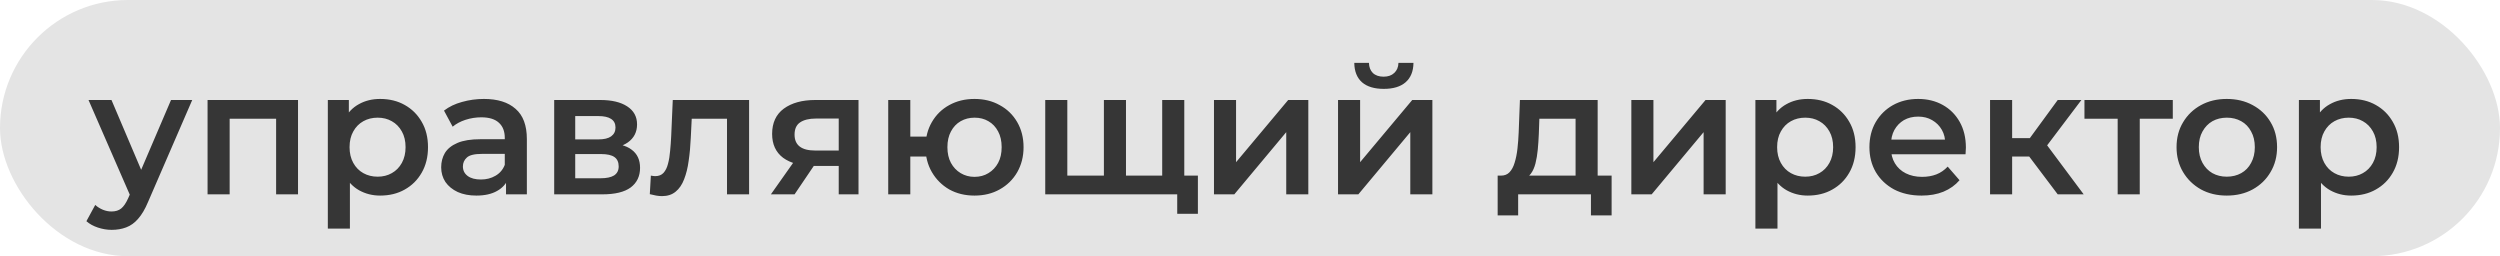
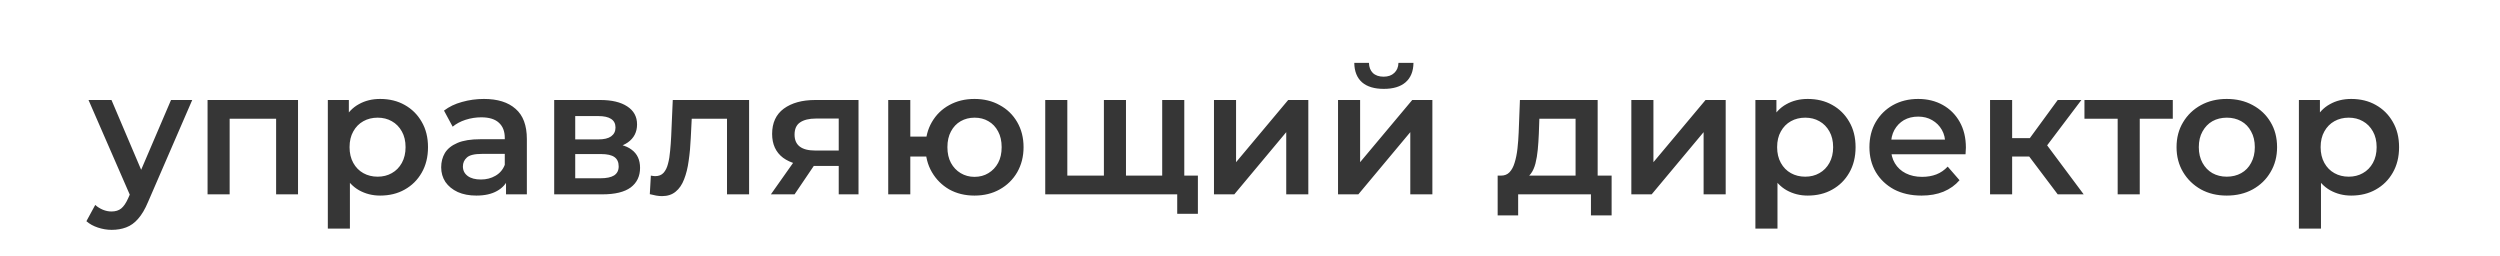
<svg xmlns="http://www.w3.org/2000/svg" width="283" height="29" viewBox="0 0 283 29" fill="none">
-   <rect width="283" height="29" rx="14.5" fill="#E4E4E4" />
  <path d="M12.64 26.02C12.12 26.02 11.6 25.933 11.08 25.76C10.56 25.587 10.127 25.347 9.78 25.04L10.78 23.2C11.033 23.427 11.32 23.607 11.64 23.74C11.96 23.873 12.287 23.94 12.62 23.94C13.073 23.94 13.44 23.827 13.72 23.6C14 23.373 14.26 22.993 14.5 22.46L15.12 21.06L15.32 20.76L19.36 11.32H21.76L16.76 22.86C16.427 23.66 16.053 24.293 15.64 24.76C15.24 25.227 14.787 25.553 14.28 25.74C13.787 25.927 13.24 26.02 12.64 26.02ZM14.84 22.38L10.02 11.32H12.62L16.54 20.54L14.84 22.38ZM23.496 22V11.32H33.736V22H31.256V12.86L31.836 13.44H25.416L25.996 12.86V22H23.496ZM43.03 22.14C42.163 22.14 41.37 21.94 40.65 21.54C39.943 21.14 39.376 20.54 38.95 19.74C38.536 18.927 38.33 17.9 38.33 16.66C38.33 15.407 38.53 14.38 38.93 13.58C39.343 12.78 39.903 12.187 40.61 11.8C41.316 11.4 42.123 11.2 43.03 11.2C44.083 11.2 45.01 11.427 45.81 11.88C46.623 12.333 47.263 12.967 47.73 13.78C48.21 14.593 48.45 15.553 48.45 16.66C48.45 17.767 48.21 18.733 47.73 19.56C47.263 20.373 46.623 21.007 45.81 21.46C45.01 21.913 44.083 22.14 43.03 22.14ZM37.11 25.88V11.32H39.49V13.84L39.41 16.68L39.61 19.52V25.88H37.11ZM42.75 20C43.35 20 43.883 19.867 44.35 19.6C44.83 19.333 45.21 18.947 45.49 18.44C45.77 17.933 45.91 17.34 45.91 16.66C45.91 15.967 45.77 15.373 45.49 14.88C45.21 14.373 44.83 13.987 44.35 13.72C43.883 13.453 43.35 13.32 42.75 13.32C42.15 13.32 41.61 13.453 41.13 13.72C40.65 13.987 40.27 14.373 39.99 14.88C39.71 15.373 39.57 15.967 39.57 16.66C39.57 17.34 39.71 17.933 39.99 18.44C40.27 18.947 40.65 19.333 41.13 19.6C41.61 19.867 42.15 20 42.75 20ZM57.281 22V19.84L57.141 19.38V15.6C57.141 14.867 56.921 14.3 56.481 13.9C56.041 13.487 55.374 13.28 54.481 13.28C53.881 13.28 53.288 13.373 52.701 13.56C52.128 13.747 51.641 14.007 51.241 14.34L50.261 12.52C50.834 12.08 51.514 11.753 52.301 11.54C53.101 11.313 53.928 11.2 54.781 11.2C56.328 11.2 57.521 11.573 58.361 12.32C59.214 13.053 59.641 14.193 59.641 15.74V22H57.281ZM53.921 22.14C53.121 22.14 52.421 22.007 51.821 21.74C51.221 21.46 50.754 21.08 50.421 20.6C50.101 20.107 49.941 19.553 49.941 18.94C49.941 18.34 50.081 17.8 50.361 17.32C50.654 16.84 51.128 16.46 51.781 16.18C52.434 15.9 53.301 15.76 54.381 15.76H57.481V17.42H54.561C53.708 17.42 53.134 17.56 52.841 17.84C52.548 18.107 52.401 18.44 52.401 18.84C52.401 19.293 52.581 19.653 52.941 19.92C53.301 20.187 53.801 20.32 54.441 20.32C55.054 20.32 55.601 20.18 56.081 19.9C56.574 19.62 56.928 19.207 57.141 18.66L57.561 20.16C57.321 20.787 56.888 21.273 56.261 21.62C55.648 21.967 54.868 22.14 53.921 22.14ZM62.735 22V11.32H67.955C69.248 11.32 70.261 11.56 70.995 12.04C71.741 12.52 72.115 13.2 72.115 14.08C72.115 14.947 71.768 15.627 71.075 16.12C70.381 16.6 69.461 16.84 68.315 16.84L68.615 16.22C69.908 16.22 70.868 16.46 71.495 16.94C72.135 17.407 72.455 18.093 72.455 19C72.455 19.947 72.101 20.687 71.395 21.22C70.688 21.74 69.615 22 68.175 22H62.735ZM65.115 20.18H67.975C68.655 20.18 69.168 20.073 69.515 19.86C69.861 19.633 70.035 19.293 70.035 18.84C70.035 18.36 69.875 18.007 69.555 17.78C69.235 17.553 68.735 17.44 68.055 17.44H65.115V20.18ZM65.115 15.78H67.735C68.375 15.78 68.855 15.667 69.175 15.44C69.508 15.2 69.675 14.867 69.675 14.44C69.675 14 69.508 13.673 69.175 13.46C68.855 13.247 68.375 13.14 67.735 13.14H65.115V15.78ZM74.938 22.2C74.737 22.2 74.517 22.18 74.278 22.14C74.051 22.1 73.811 22.047 73.558 21.98L73.677 19.88C73.771 19.893 73.858 19.907 73.938 19.92C74.017 19.933 74.091 19.94 74.157 19.94C74.571 19.94 74.891 19.813 75.118 19.56C75.344 19.307 75.511 18.967 75.618 18.54C75.737 18.1 75.817 17.613 75.858 17.08C75.911 16.533 75.951 15.987 75.978 15.44L76.157 11.32H84.797V22H82.297V12.76L82.877 13.44H77.797L78.338 12.74L78.198 15.56C78.157 16.507 78.078 17.387 77.957 18.2C77.851 19 77.677 19.7 77.438 20.3C77.211 20.9 76.891 21.367 76.478 21.7C76.078 22.033 75.564 22.2 74.938 22.2ZM94.944 22V18.36L95.304 18.78H92.104C90.638 18.78 89.484 18.473 88.644 17.86C87.818 17.233 87.404 16.333 87.404 15.16C87.404 13.907 87.844 12.953 88.724 12.3C89.618 11.647 90.804 11.32 92.284 11.32H97.184V22H94.944ZM87.264 22L90.144 17.92H92.704L89.944 22H87.264ZM94.944 17.56V12.76L95.304 13.42H92.364C91.591 13.42 90.991 13.567 90.564 13.86C90.151 14.14 89.944 14.6 89.944 15.24C89.944 16.44 90.724 17.04 92.284 17.04H95.304L94.944 17.56ZM110.307 22.14C109.241 22.14 108.287 21.907 107.447 21.44C106.621 20.96 105.967 20.307 105.487 19.48C105.007 18.653 104.767 17.713 104.767 16.66C104.767 15.593 105.007 14.647 105.487 13.82C105.967 12.993 106.621 12.353 107.447 11.9C108.287 11.433 109.241 11.2 110.307 11.2C111.387 11.2 112.341 11.433 113.167 11.9C114.007 12.353 114.667 12.993 115.147 13.82C115.627 14.647 115.867 15.593 115.867 16.66C115.867 17.713 115.627 18.66 115.147 19.5C114.667 20.327 114.007 20.973 113.167 21.44C112.341 21.907 111.387 22.14 110.307 22.14ZM100.547 22V11.32H103.047V15.46H106.227V17.72H103.047V22H100.547ZM110.307 20.02C110.907 20.02 111.434 19.88 111.887 19.6C112.354 19.32 112.721 18.933 112.987 18.44C113.254 17.947 113.387 17.353 113.387 16.66C113.387 15.967 113.254 15.373 112.987 14.88C112.721 14.373 112.354 13.987 111.887 13.72C111.434 13.453 110.914 13.32 110.327 13.32C109.741 13.32 109.214 13.453 108.747 13.72C108.281 13.987 107.914 14.373 107.647 14.88C107.381 15.373 107.247 15.967 107.247 16.66C107.247 17.353 107.381 17.947 107.647 18.44C107.914 18.933 108.281 19.32 108.747 19.6C109.214 19.88 109.734 20.02 110.307 20.02ZM118.321 22V11.32H120.821V20.48L120.241 19.88H125.501L124.961 20.48V11.32H127.461V20.48L126.861 19.88H132.141L131.561 20.48V11.32H134.061V22H118.321ZM133.261 24.2V21.38L133.841 22H131.481V19.88H135.601V24.2H133.261ZM137.422 22V11.32H139.922V18.36L145.822 11.32H148.102V22H145.602V14.96L139.722 22H137.422ZM151.465 22V11.32H153.965V18.36L159.865 11.32H162.145V22H159.645V14.96L153.765 22H151.465ZM156.645 10.06C155.578 10.06 154.758 9.813 154.185 9.32C153.612 8.813 153.318 8.08 153.305 7.12H154.965C154.978 7.6 155.125 7.98 155.405 8.26C155.698 8.54 156.105 8.68 156.625 8.68C157.132 8.68 157.532 8.54 157.825 8.26C158.132 7.98 158.292 7.6 158.305 7.12H160.005C159.992 8.08 159.692 8.813 159.105 9.32C158.532 9.813 157.712 10.06 156.645 10.06ZM172.395 20.26L169.915 19.88C170.315 19.88 170.635 19.753 170.875 19.5C171.129 19.233 171.322 18.873 171.455 18.42C171.602 17.953 171.709 17.427 171.775 16.84C171.842 16.24 171.889 15.62 171.915 14.98L172.055 11.32H180.855V20.84H178.355V13.44H174.255L174.195 15.16C174.169 15.773 174.129 16.367 174.075 16.94C174.022 17.5 173.935 18.02 173.815 18.5C173.695 18.967 173.522 19.353 173.295 19.66C173.069 19.967 172.769 20.167 172.395 20.26ZM169.535 24.38V19.88H182.435V24.38H180.095V22H171.855V24.38H169.535ZM184.668 22V11.32H187.168V18.36L193.068 11.32H195.348V22H192.848V14.96L186.968 22H184.668ZM204.631 22.14C203.765 22.14 202.971 21.94 202.251 21.54C201.545 21.14 200.978 20.54 200.551 19.74C200.138 18.927 199.931 17.9 199.931 16.66C199.931 15.407 200.131 14.38 200.531 13.58C200.945 12.78 201.505 12.187 202.211 11.8C202.918 11.4 203.725 11.2 204.631 11.2C205.685 11.2 206.611 11.427 207.411 11.88C208.225 12.333 208.865 12.967 209.331 13.78C209.811 14.593 210.051 15.553 210.051 16.66C210.051 17.767 209.811 18.733 209.331 19.56C208.865 20.373 208.225 21.007 207.411 21.46C206.611 21.913 205.685 22.14 204.631 22.14ZM198.711 25.88V11.32H201.091V13.84L201.011 16.68L201.211 19.52V25.88H198.711ZM204.351 20C204.951 20 205.485 19.867 205.951 19.6C206.431 19.333 206.811 18.947 207.091 18.44C207.371 17.933 207.511 17.34 207.511 16.66C207.511 15.967 207.371 15.373 207.091 14.88C206.811 14.373 206.431 13.987 205.951 13.72C205.485 13.453 204.951 13.32 204.351 13.32C203.751 13.32 203.211 13.453 202.731 13.72C202.251 13.987 201.871 14.373 201.591 14.88C201.311 15.373 201.171 15.967 201.171 16.66C201.171 17.34 201.311 17.933 201.591 18.44C201.871 18.947 202.251 19.333 202.731 19.6C203.211 19.867 203.751 20 204.351 20ZM217.519 22.14C216.333 22.14 215.293 21.907 214.399 21.44C213.519 20.96 212.833 20.307 212.339 19.48C211.859 18.653 211.619 17.713 211.619 16.66C211.619 15.593 211.853 14.653 212.319 13.84C212.799 13.013 213.453 12.367 214.279 11.9C215.119 11.433 216.073 11.2 217.139 11.2C218.179 11.2 219.106 11.427 219.919 11.88C220.733 12.333 221.373 12.973 221.839 13.8C222.306 14.627 222.539 15.6 222.539 16.72C222.539 16.827 222.533 16.947 222.519 17.08C222.519 17.213 222.513 17.34 222.499 17.46H213.599V15.8H221.179L220.199 16.32C220.213 15.707 220.086 15.167 219.819 14.7C219.553 14.233 219.186 13.867 218.719 13.6C218.266 13.333 217.739 13.2 217.139 13.2C216.526 13.2 215.986 13.333 215.519 13.6C215.066 13.867 214.706 14.24 214.439 14.72C214.186 15.187 214.059 15.74 214.059 16.38V16.78C214.059 17.42 214.206 17.987 214.499 18.48C214.793 18.973 215.206 19.353 215.739 19.62C216.273 19.887 216.886 20.02 217.579 20.02C218.179 20.02 218.719 19.927 219.199 19.74C219.679 19.553 220.106 19.26 220.479 18.86L221.819 20.4C221.339 20.96 220.733 21.393 219.999 21.7C219.279 21.993 218.453 22.14 217.519 22.14ZM232.934 22L229.074 16.88L231.114 15.62L235.874 22H232.934ZM225.274 22V11.32H227.774V22H225.274ZM227.034 17.72V15.64H230.654V17.72H227.034ZM231.354 16.96L229.014 16.68L232.934 11.32H235.614L231.354 16.96ZM239.72 22V12.84L240.3 13.44H235.96V11.32H245.96V13.44H241.64L242.22 12.84V22H239.72ZM252.065 22.14C250.972 22.14 249.998 21.907 249.145 21.44C248.292 20.96 247.618 20.307 247.125 19.48C246.632 18.653 246.385 17.713 246.385 16.66C246.385 15.593 246.632 14.653 247.125 13.84C247.618 13.013 248.292 12.367 249.145 11.9C249.998 11.433 250.972 11.2 252.065 11.2C253.172 11.2 254.152 11.433 255.005 11.9C255.872 12.367 256.545 13.007 257.025 13.82C257.518 14.633 257.765 15.58 257.765 16.66C257.765 17.713 257.518 18.653 257.025 19.48C256.545 20.307 255.872 20.96 255.005 21.44C254.152 21.907 253.172 22.14 252.065 22.14ZM252.065 20C252.678 20 253.225 19.867 253.705 19.6C254.185 19.333 254.558 18.947 254.825 18.44C255.105 17.933 255.245 17.34 255.245 16.66C255.245 15.967 255.105 15.373 254.825 14.88C254.558 14.373 254.185 13.987 253.705 13.72C253.225 13.453 252.685 13.32 252.085 13.32C251.472 13.32 250.925 13.453 250.445 13.72C249.978 13.987 249.605 14.373 249.325 14.88C249.045 15.373 248.905 15.967 248.905 16.66C248.905 17.34 249.045 17.933 249.325 18.44C249.605 18.947 249.978 19.333 250.445 19.6C250.925 19.867 251.465 20 252.065 20ZM266.155 22.14C265.288 22.14 264.495 21.94 263.775 21.54C263.068 21.14 262.501 20.54 262.075 19.74C261.661 18.927 261.455 17.9 261.455 16.66C261.455 15.407 261.655 14.38 262.055 13.58C262.468 12.78 263.028 12.187 263.735 11.8C264.441 11.4 265.248 11.2 266.155 11.2C267.208 11.2 268.135 11.427 268.935 11.88C269.748 12.333 270.388 12.967 270.855 13.78C271.335 14.593 271.575 15.553 271.575 16.66C271.575 17.767 271.335 18.733 270.855 19.56C270.388 20.373 269.748 21.007 268.935 21.46C268.135 21.913 267.208 22.14 266.155 22.14ZM260.235 25.88V11.32H262.615V13.84L262.535 16.68L262.735 19.52V25.88H260.235ZM265.875 20C266.475 20 267.008 19.867 267.475 19.6C267.955 19.333 268.335 18.947 268.615 18.44C268.895 17.933 269.035 17.34 269.035 16.66C269.035 15.967 268.895 15.373 268.615 14.88C268.335 14.373 267.955 13.987 267.475 13.72C267.008 13.453 266.475 13.32 265.875 13.32C265.275 13.32 264.735 13.453 264.255 13.72C263.775 13.987 263.395 14.373 263.115 14.88C262.835 15.373 262.695 15.967 262.695 16.66C262.695 17.34 262.835 17.933 263.115 18.44C263.395 18.947 263.775 19.333 264.255 19.6C264.735 19.867 265.275 20 265.875 20Z" fill="#363636" />
</svg>